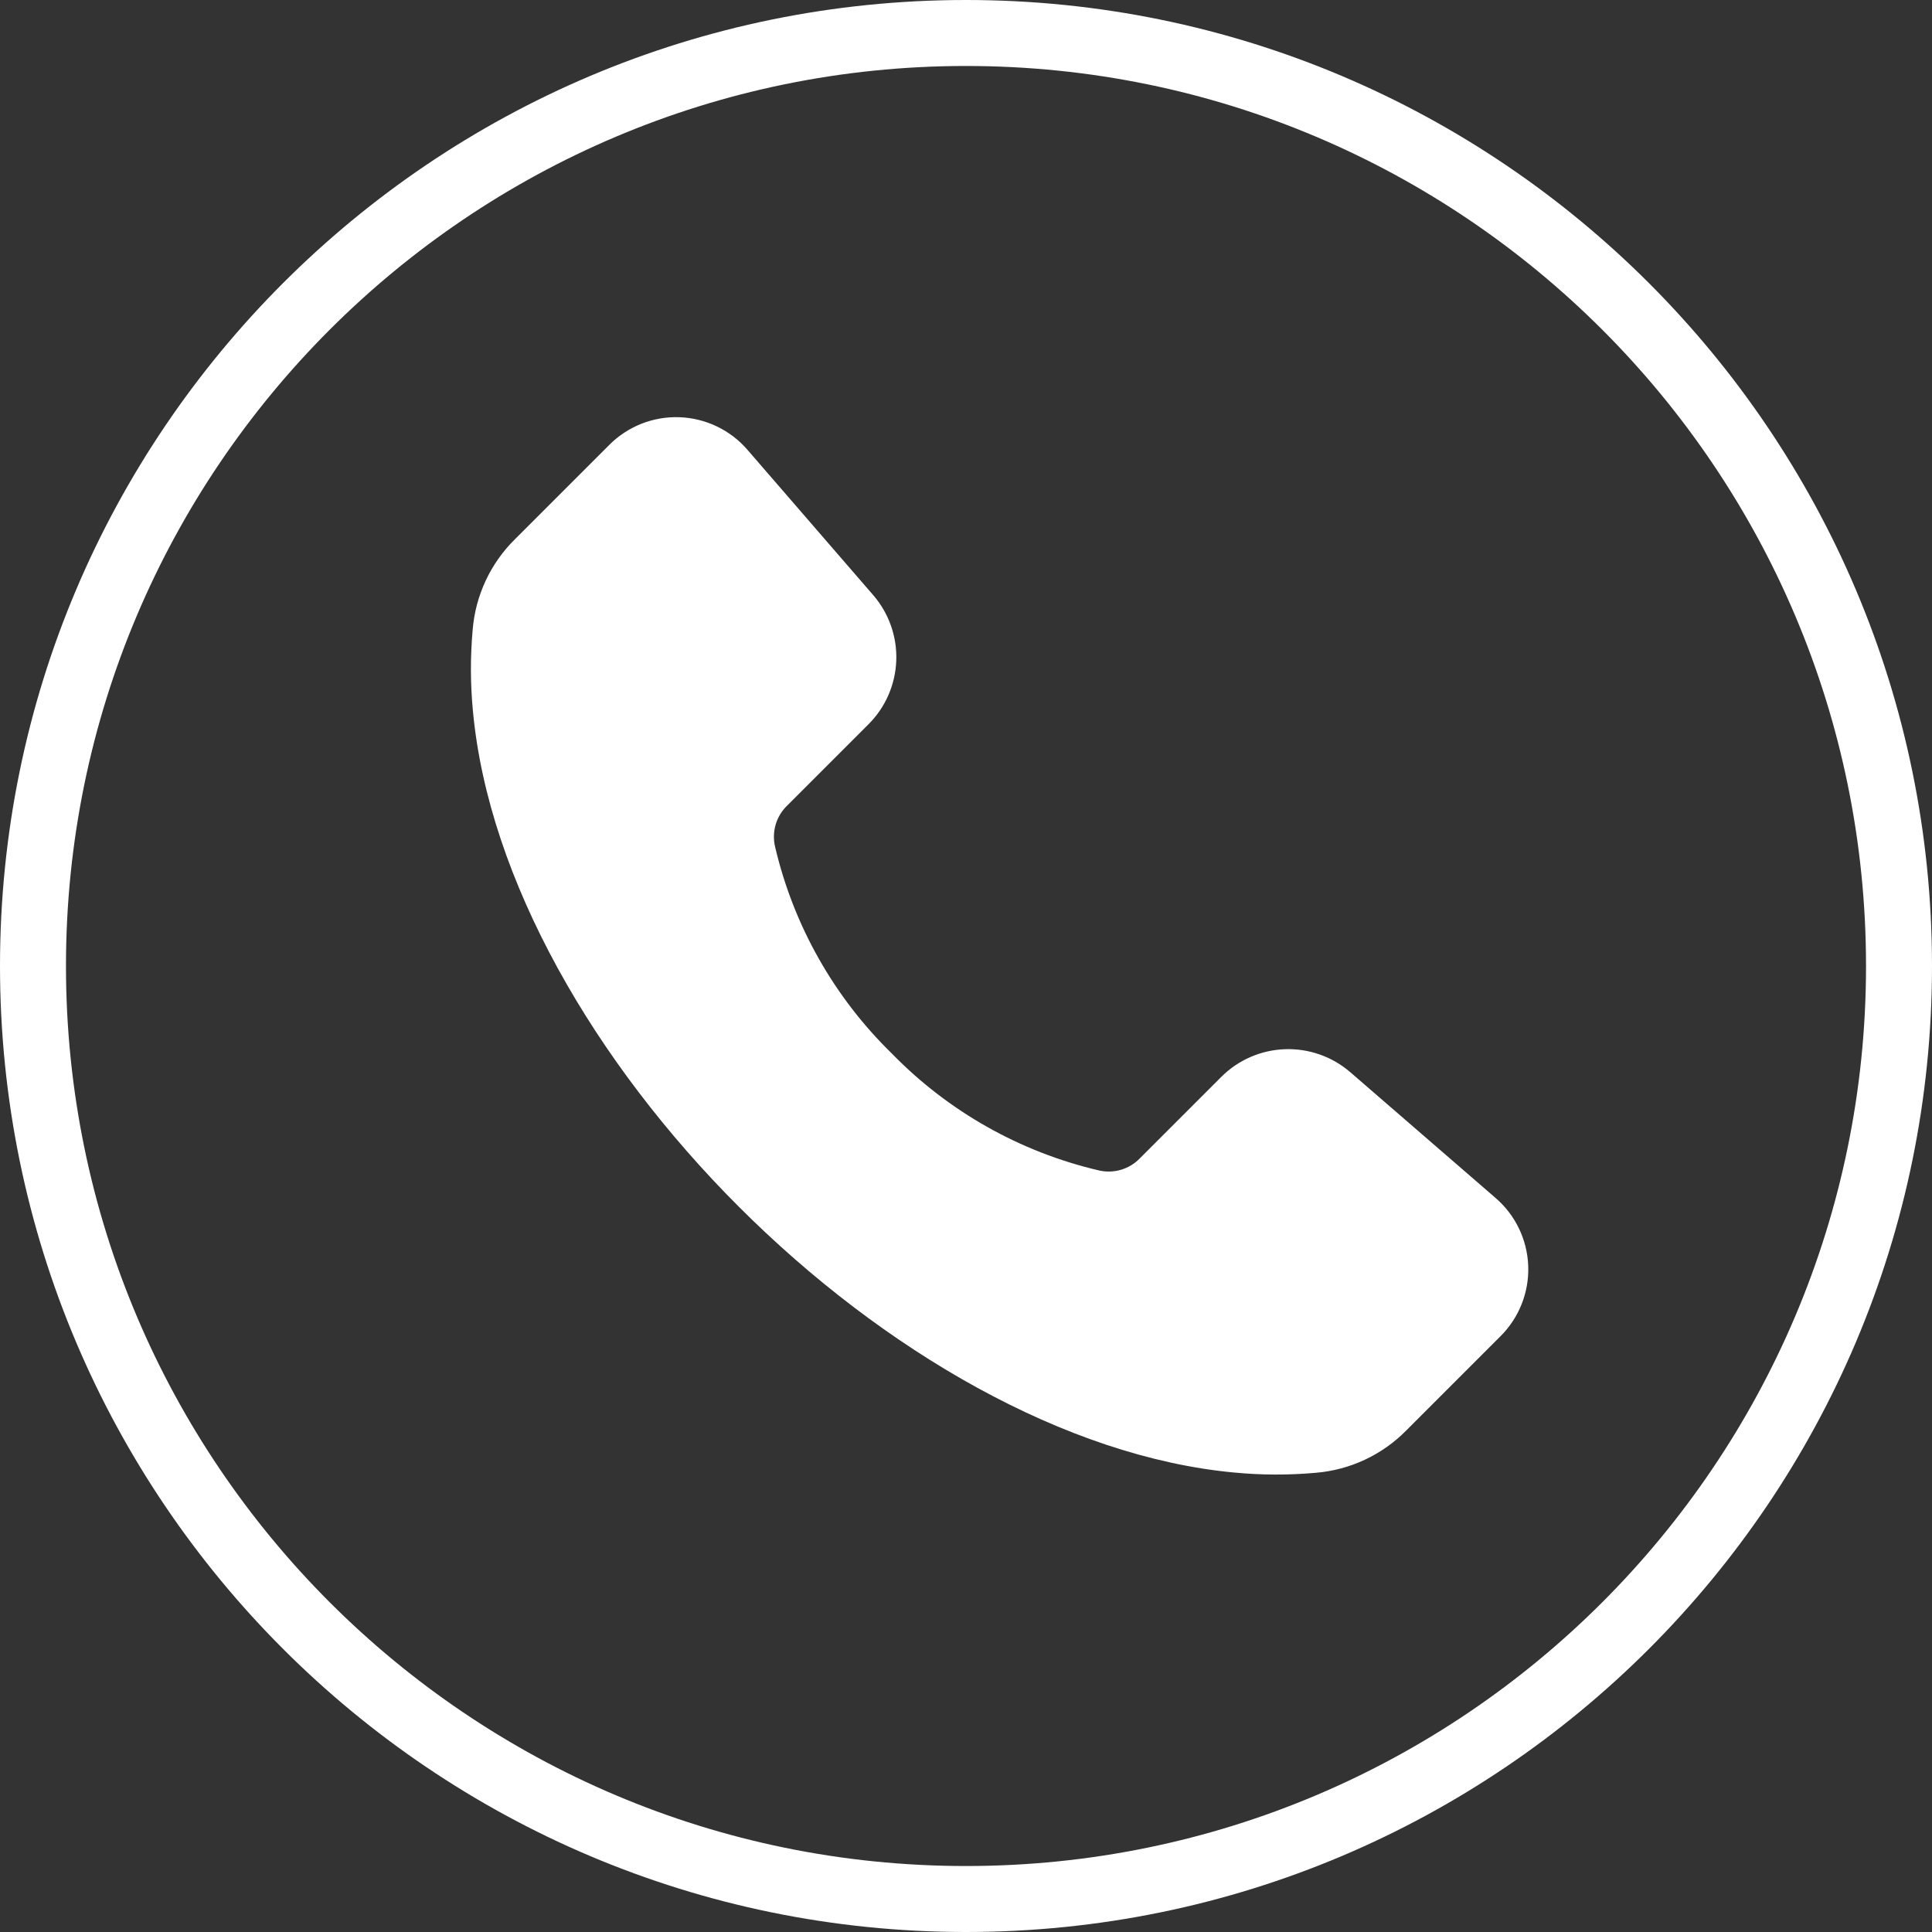
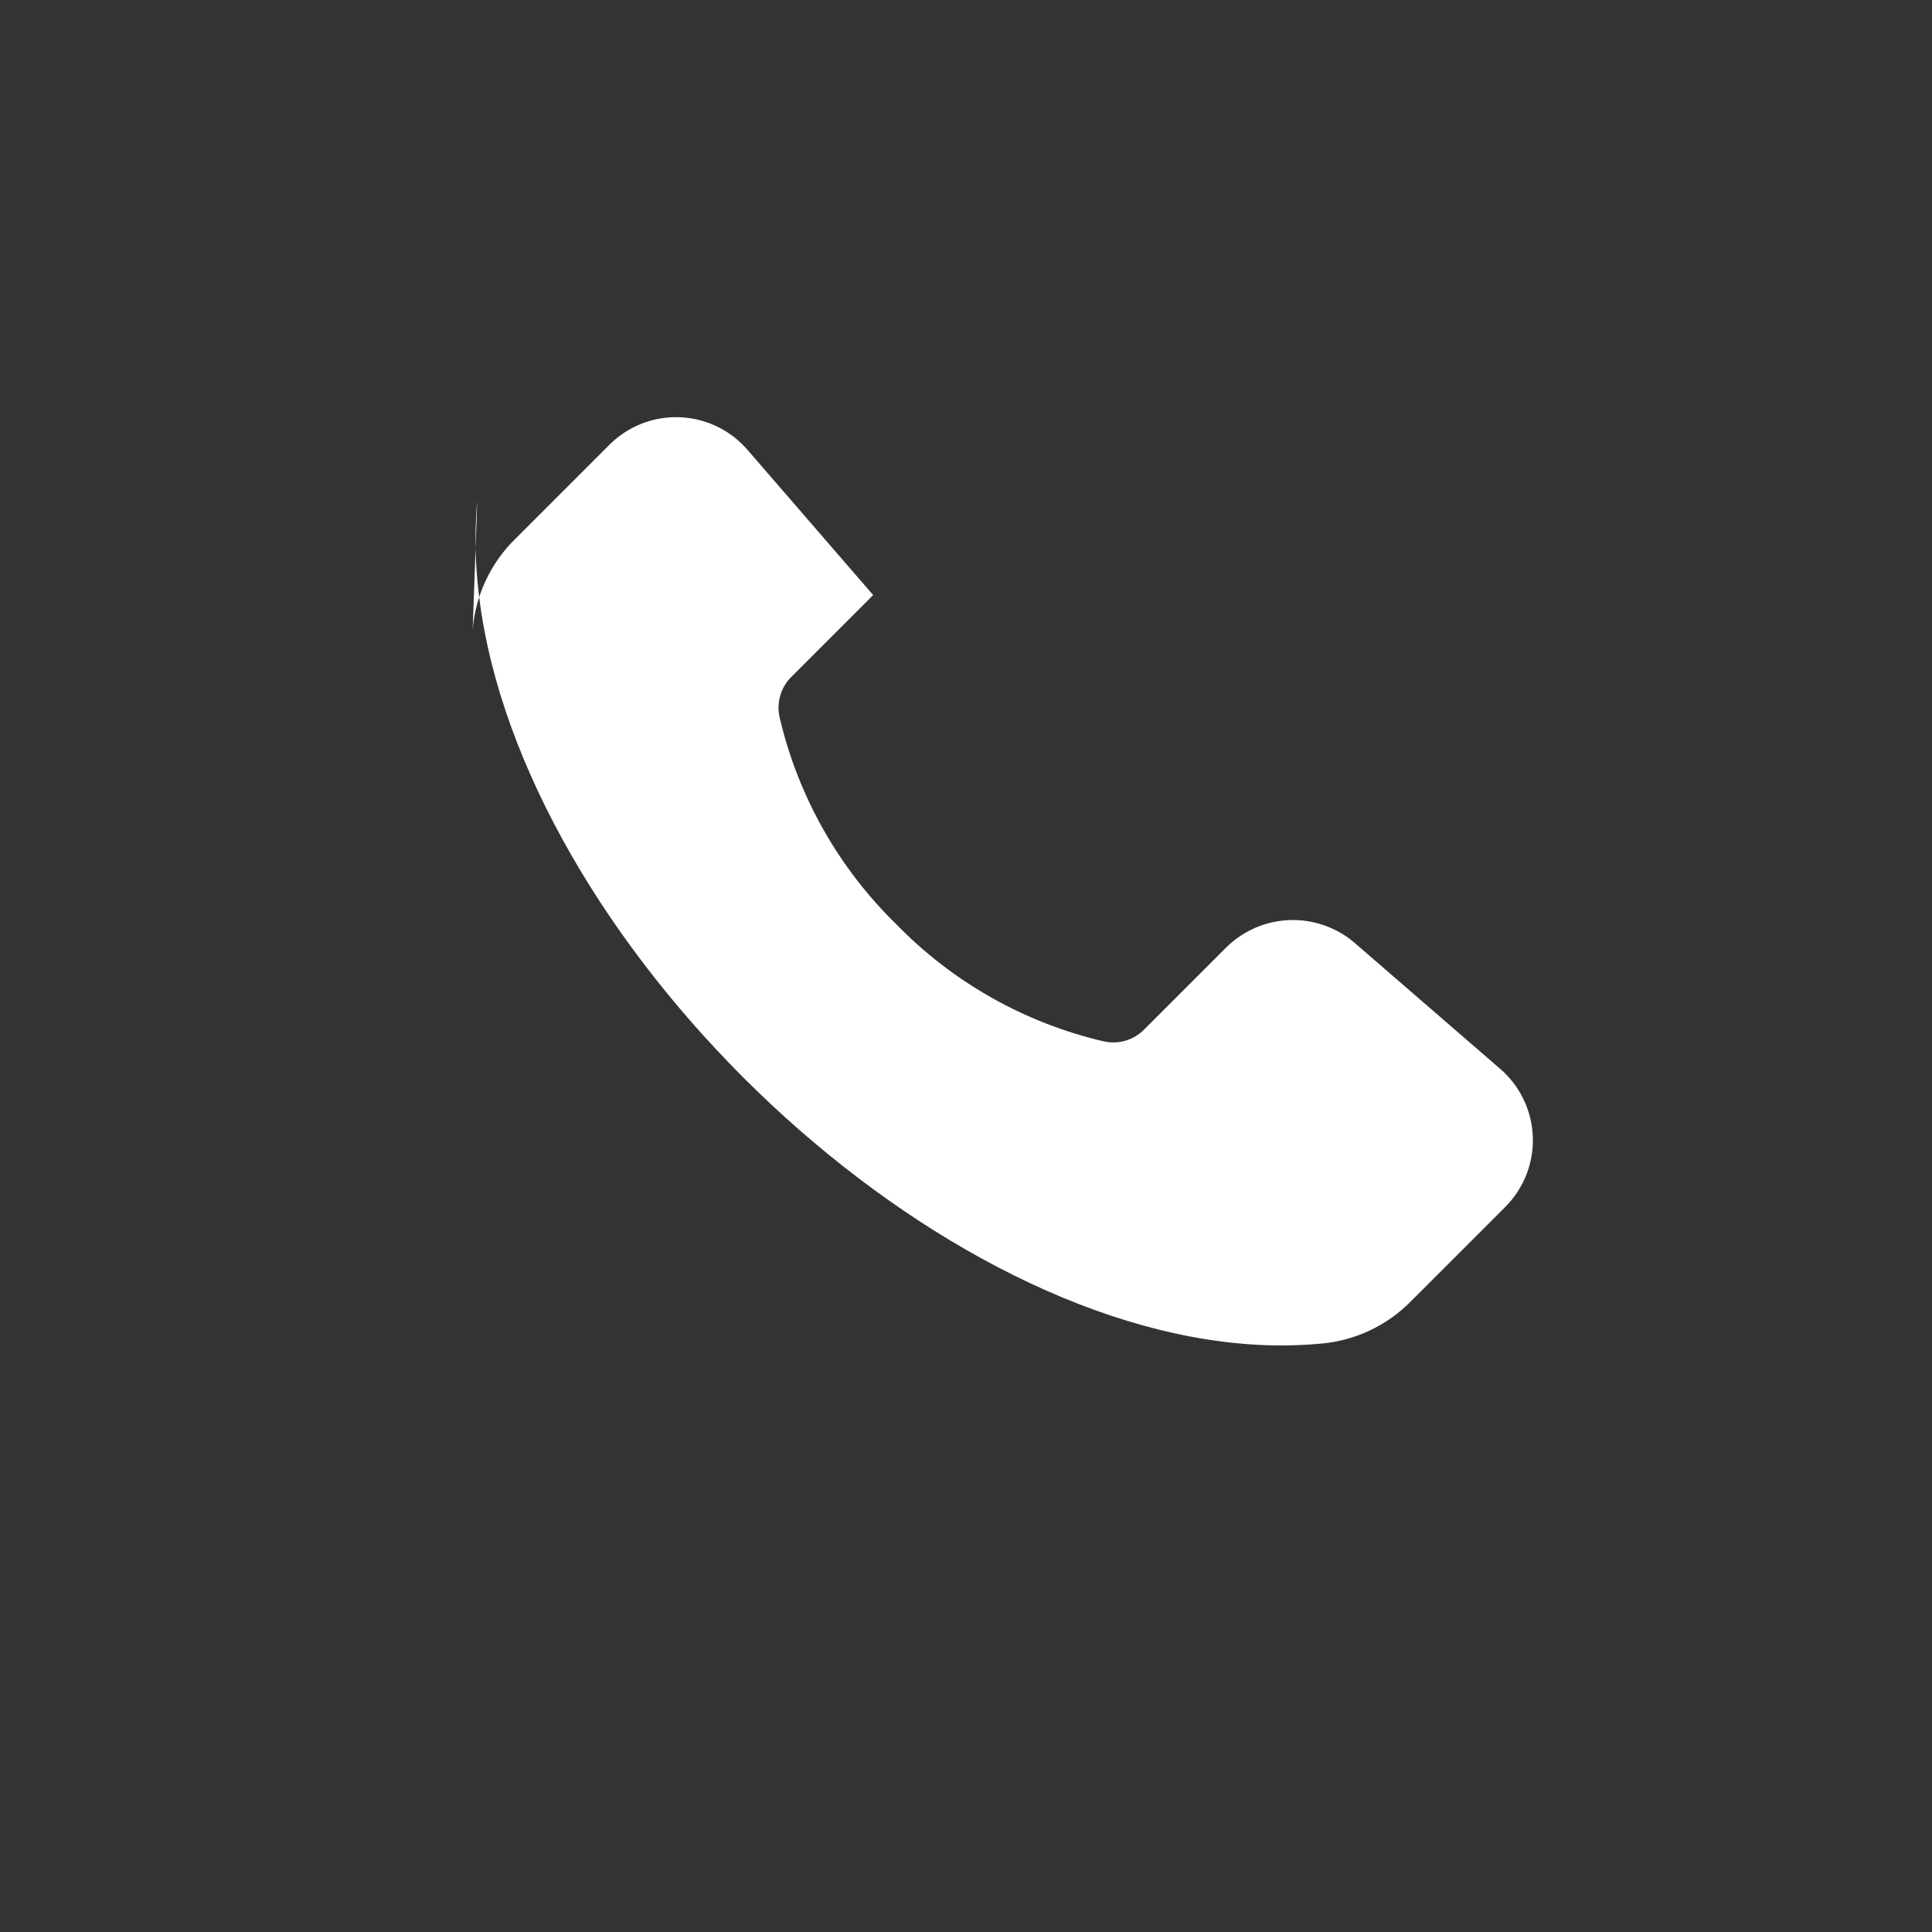
<svg xmlns="http://www.w3.org/2000/svg" id="uuid-f002ebcb-7044-44e7-a58f-a72230051491" viewBox="0 0 1075 1075">
  <rect x="0" y="0" width="1075" height="1075" fill="#333333" stroke="none" />
-   <path d="M537.5,0c296.65,0,537.5,240.85,537.5,537.5s-240.85,537.5-537.5,537.5S0,834.15,0,537.5,240.85,0,537.5,0ZM537.5,36.71c-276.38,0-500.79,224.41-500.79,500.79s224.41,500.79,500.79,500.79,500.79-224.41,500.79-500.79S813.88,36.71,537.5,36.71Z" fill="#fff" fill-rule="evenodd" />
-   <path d="M263,350.43c1.55-19.13,9.94-37.06,23.64-50.51l52.23-52.23h0c10.33-10.44,24.55-16.08,39.23-15.54,14.67.53,28.45,7.19,37.99,18.35l69.76,80.61c8.73,10.08,13.33,23.09,12.85,36.42-.48,13.33-5.98,25.99-15.41,35.42l-45.15,45.15c-6.24,5.92-8.86,14.72-6.86,23.09,10.25,43.76,32.81,83.68,65,115.05,31.36,32.18,71.27,54.72,115.02,64.97,8.37,2,17.17-.61,23.09-6.86l45.15-45.15c9.43-9.43,22.09-14.93,35.42-15.41,13.33-.47,26.34,4.12,36.42,12.85l80.59,69.76c11.17,9.54,17.83,23.32,18.36,37.99.53,14.68-5.11,28.9-15.55,39.23l-52.23,52.23c-13.45,13.69-31.38,22.08-50.51,23.64-15.01,1.34-30.1,1.3-45.1-.13-93.93-8.66-195.7-67.77-275.87-147.94-80.17-80.16-139.28-181.94-147.94-275.92-1.43-14.99-1.47-30.07-.13-45.07h0Z" fill="#fff" fill-rule="evenodd" />
+   <path d="M263,350.43c1.55-19.13,9.94-37.06,23.64-50.51l52.23-52.23h0c10.33-10.44,24.55-16.08,39.23-15.54,14.67.53,28.45,7.19,37.99,18.35l69.76,80.61l-45.15,45.15c-6.24,5.92-8.86,14.72-6.86,23.09,10.25,43.76,32.81,83.68,65,115.05,31.36,32.18,71.27,54.72,115.02,64.97,8.37,2,17.17-.61,23.09-6.86l45.15-45.15c9.43-9.43,22.09-14.93,35.42-15.41,13.33-.47,26.34,4.12,36.42,12.85l80.59,69.76c11.17,9.54,17.83,23.32,18.36,37.99.53,14.68-5.11,28.9-15.55,39.23l-52.23,52.23c-13.45,13.69-31.38,22.08-50.51,23.64-15.01,1.34-30.1,1.3-45.1-.13-93.93-8.66-195.7-67.77-275.87-147.94-80.17-80.16-139.28-181.94-147.94-275.92-1.43-14.99-1.47-30.07-.13-45.07h0Z" fill="#fff" fill-rule="evenodd" />
</svg>